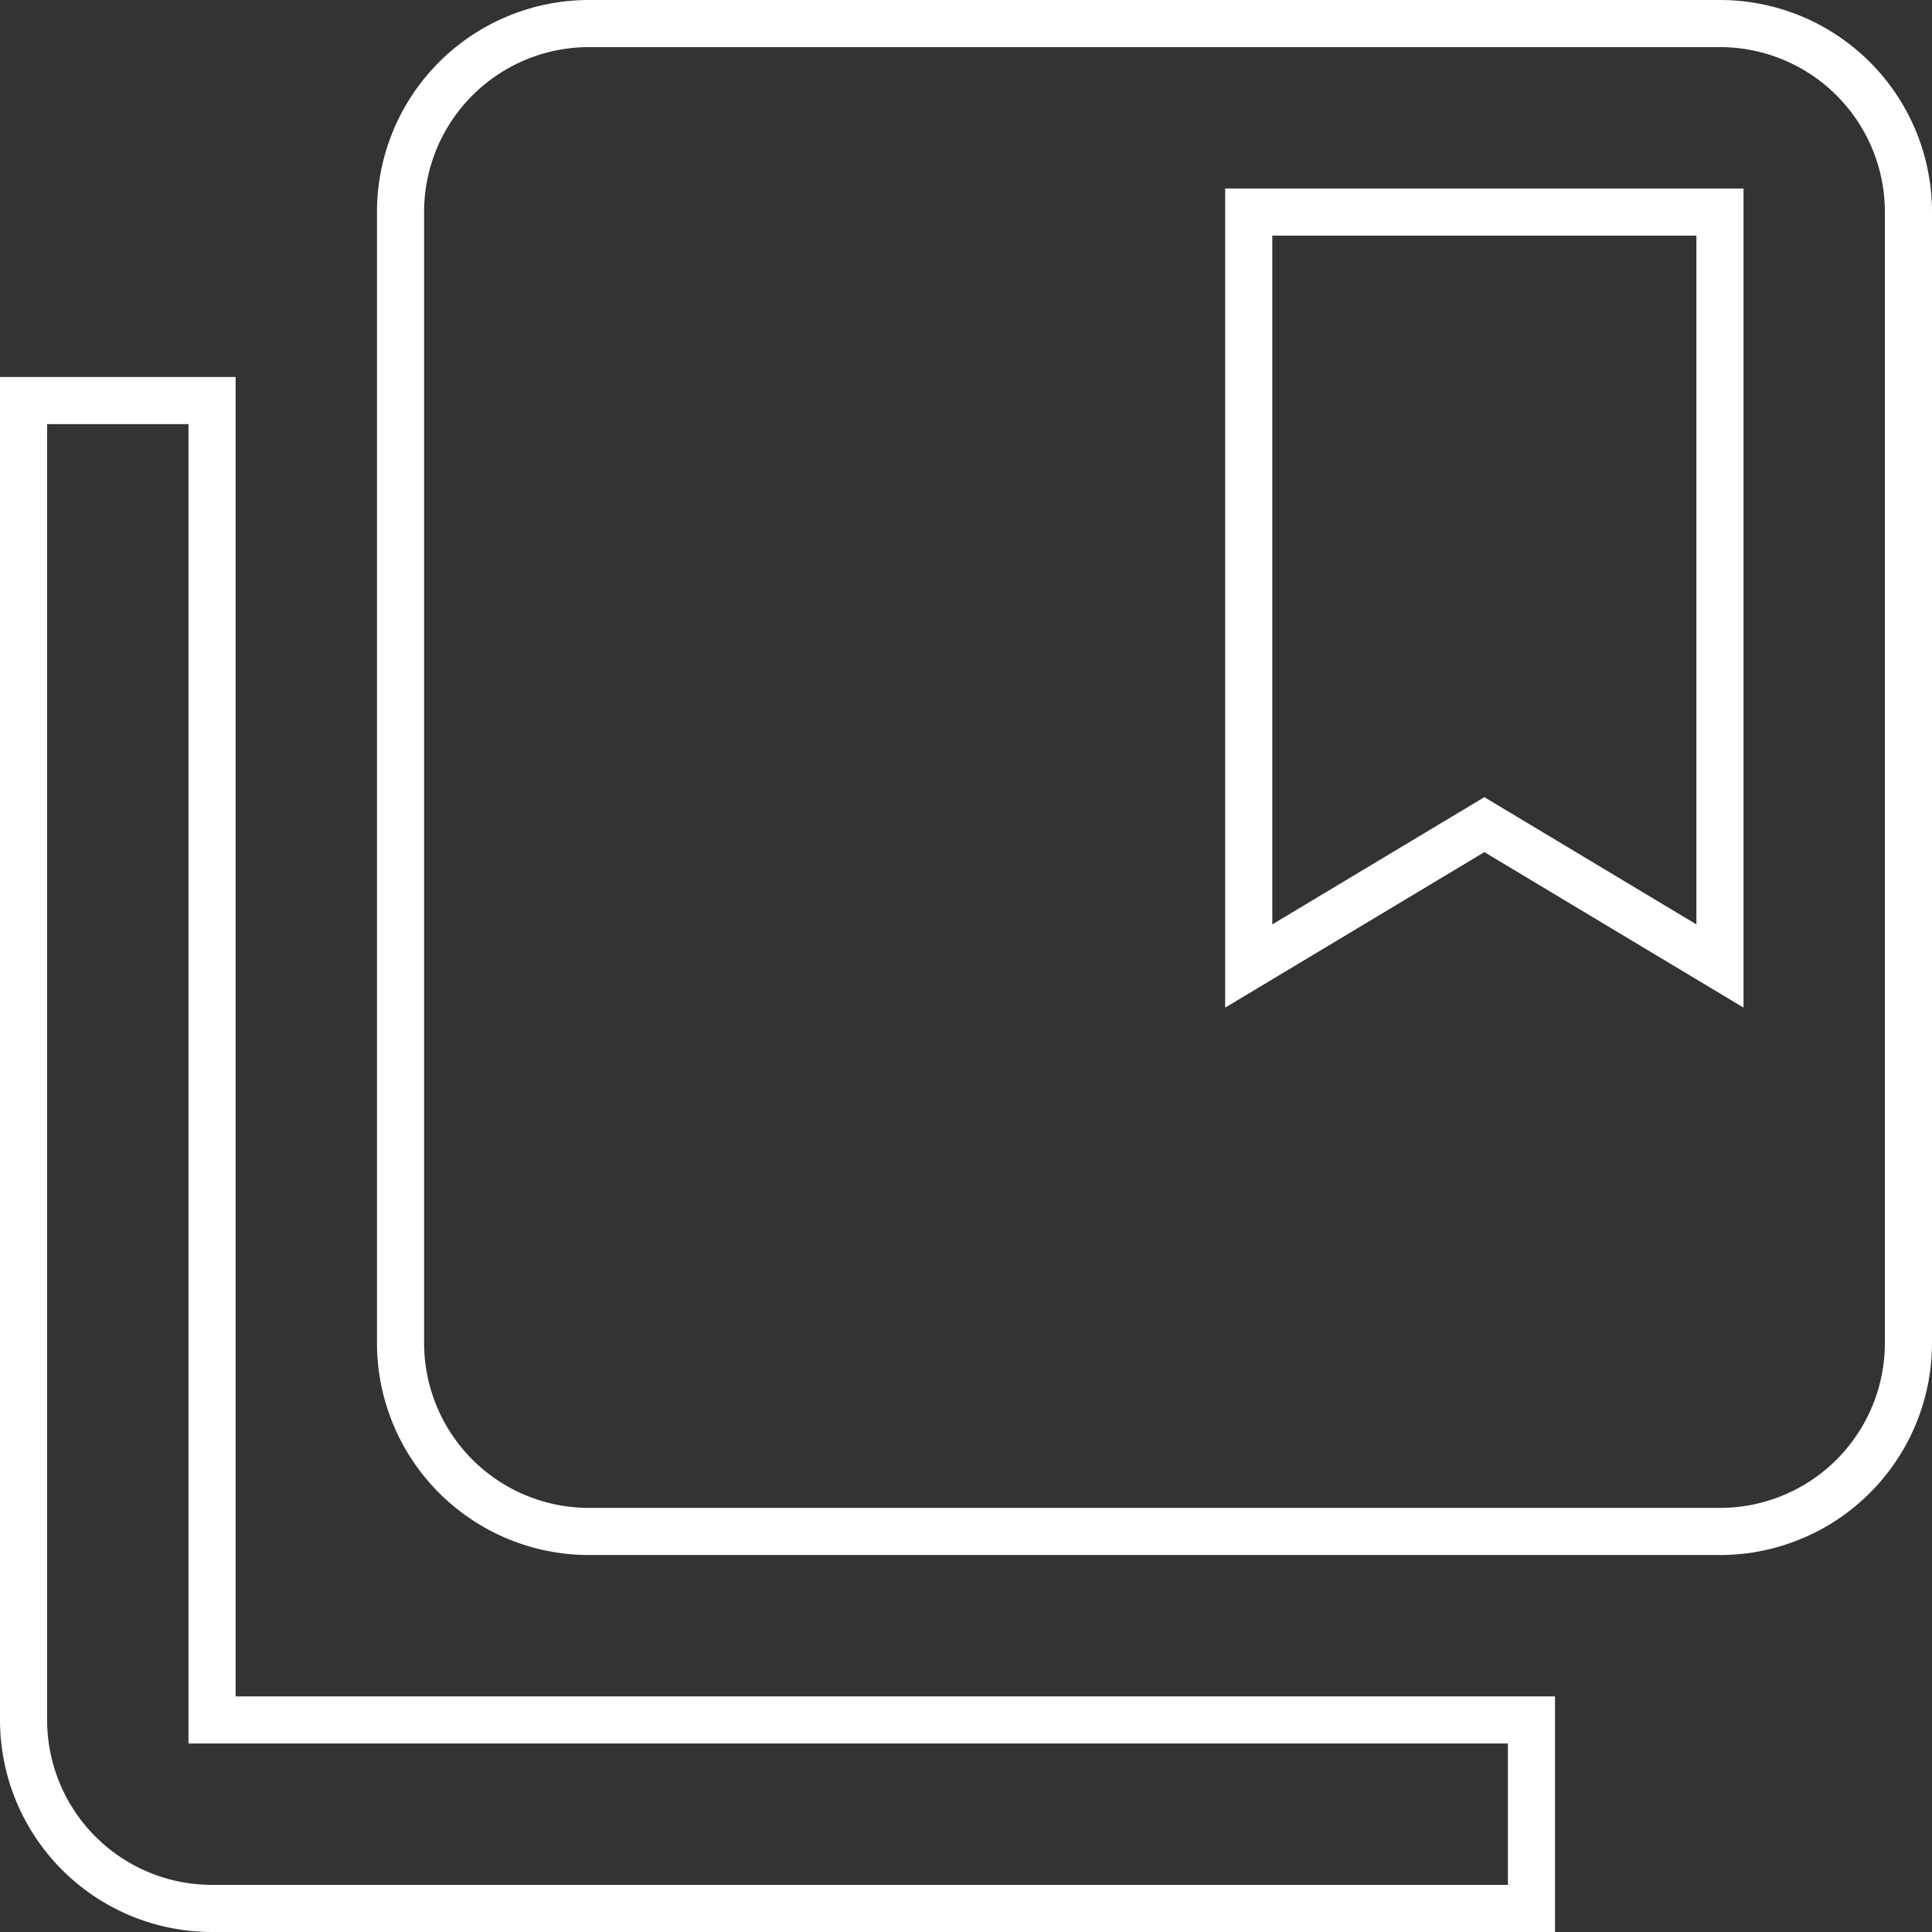
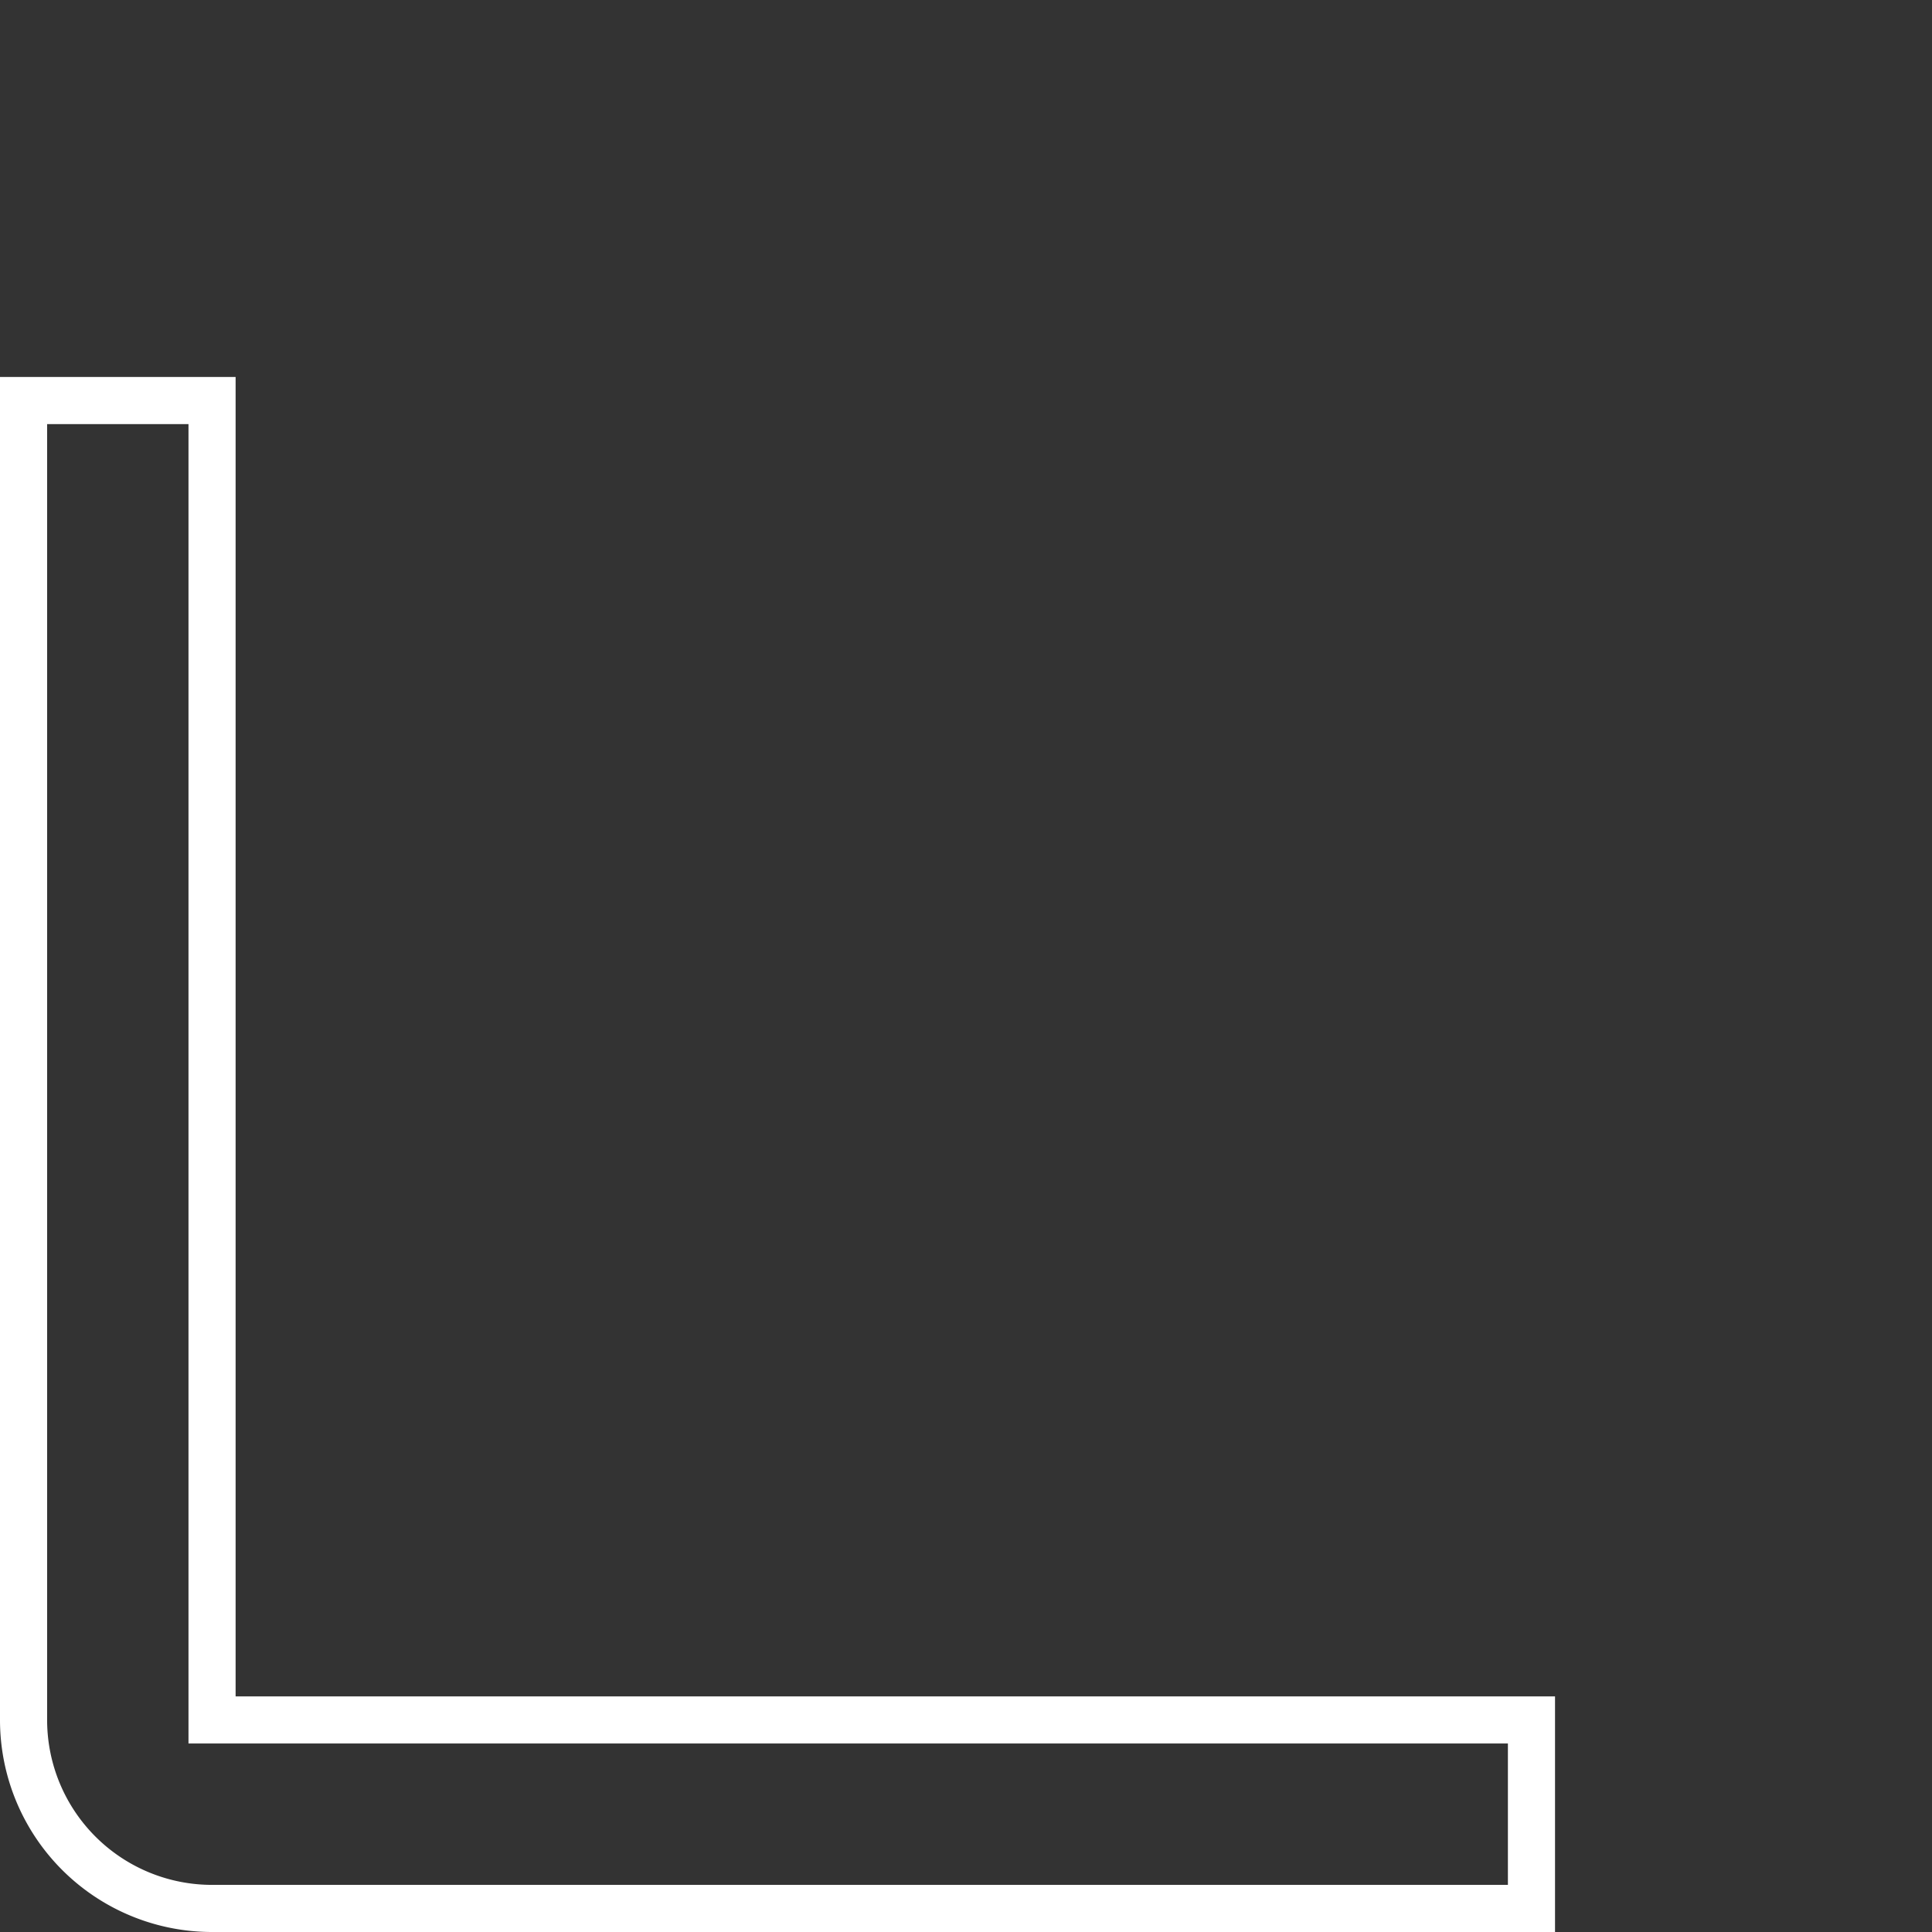
<svg xmlns="http://www.w3.org/2000/svg" viewBox="0 0 41 41">
  <rect x="0" y="0" width="41" height="41" fill="#333333" stroke="none" />
  <title>ic_istex_bibliographie</title>
  <path d="M4.5,8.5H.5v28a4,4,0,0,0,4,4h28v-4H4.5Z" fill="none" stroke="#fff" stroke-miterlimit="10" />
-   <path d="M36.5.5h-24a4,4,0,0,0-4,4v24a4,4,0,0,0,4,4h24a4,4,0,0,0,4-4V4.5A4,4,0,0,0,36.5.5Zm0,20-5-3-5,3V4.5h10Z" fill="none" stroke="#fff" stroke-miterlimit="10" />
</svg>